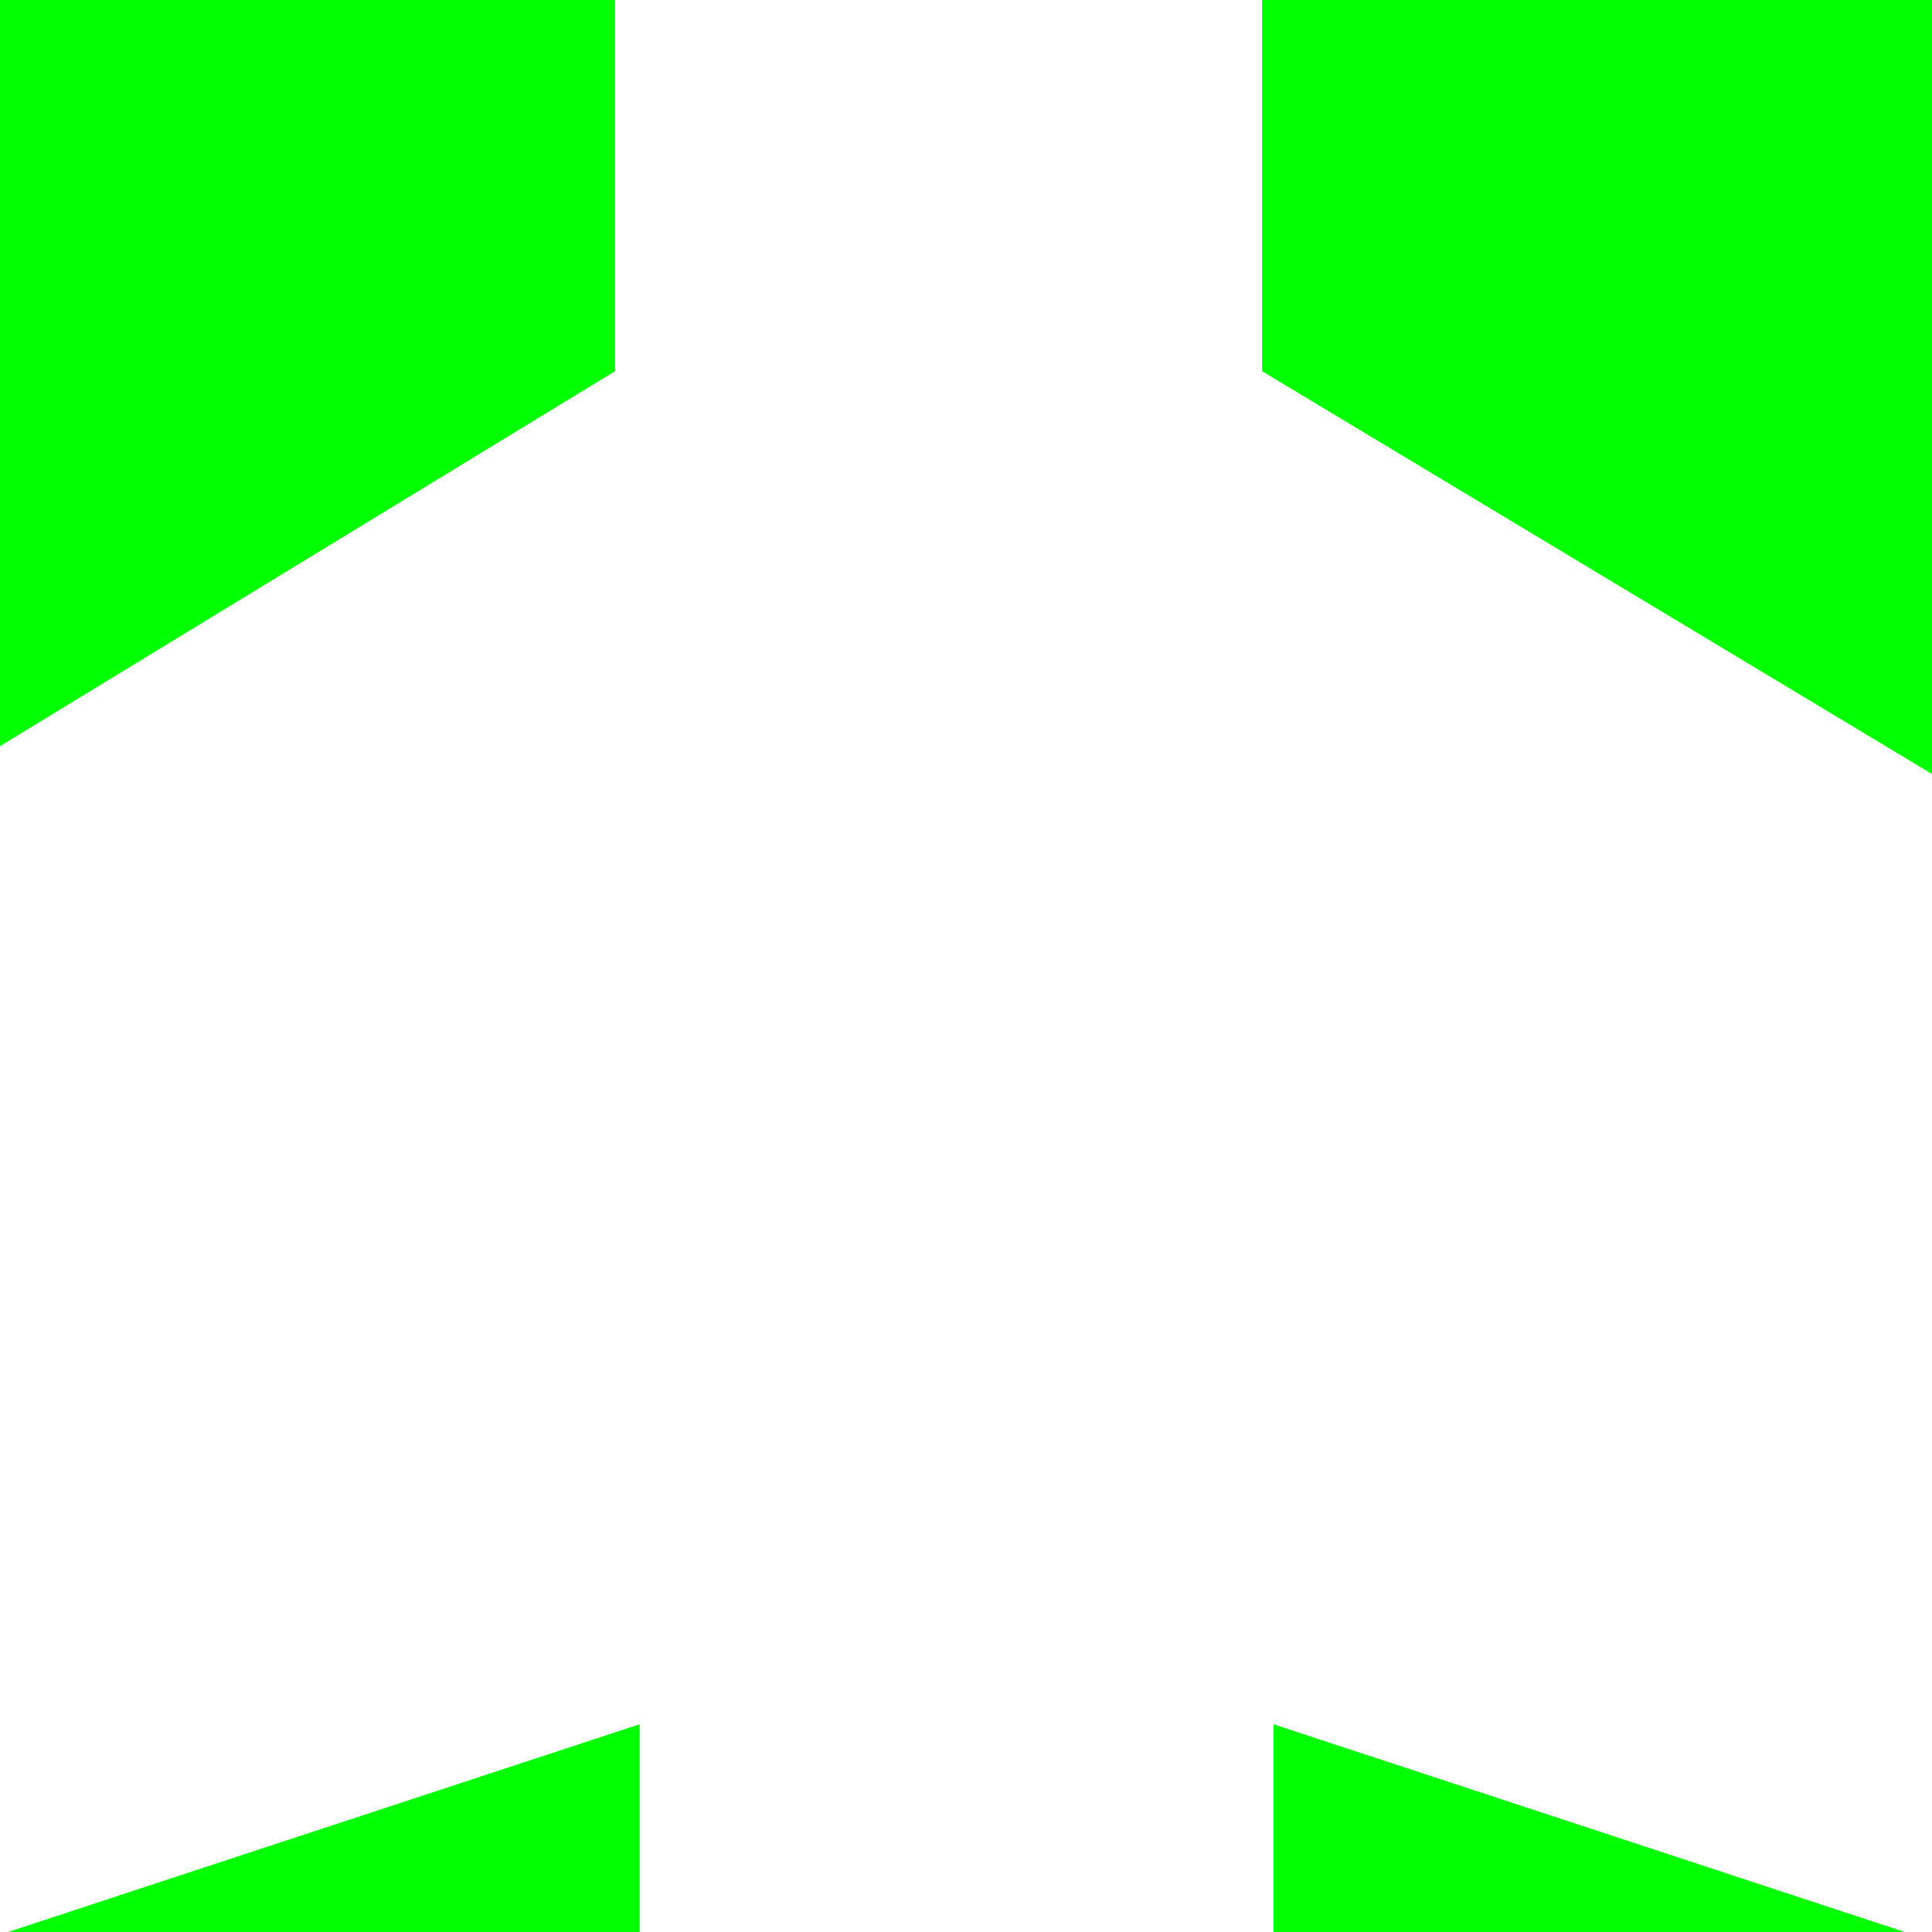
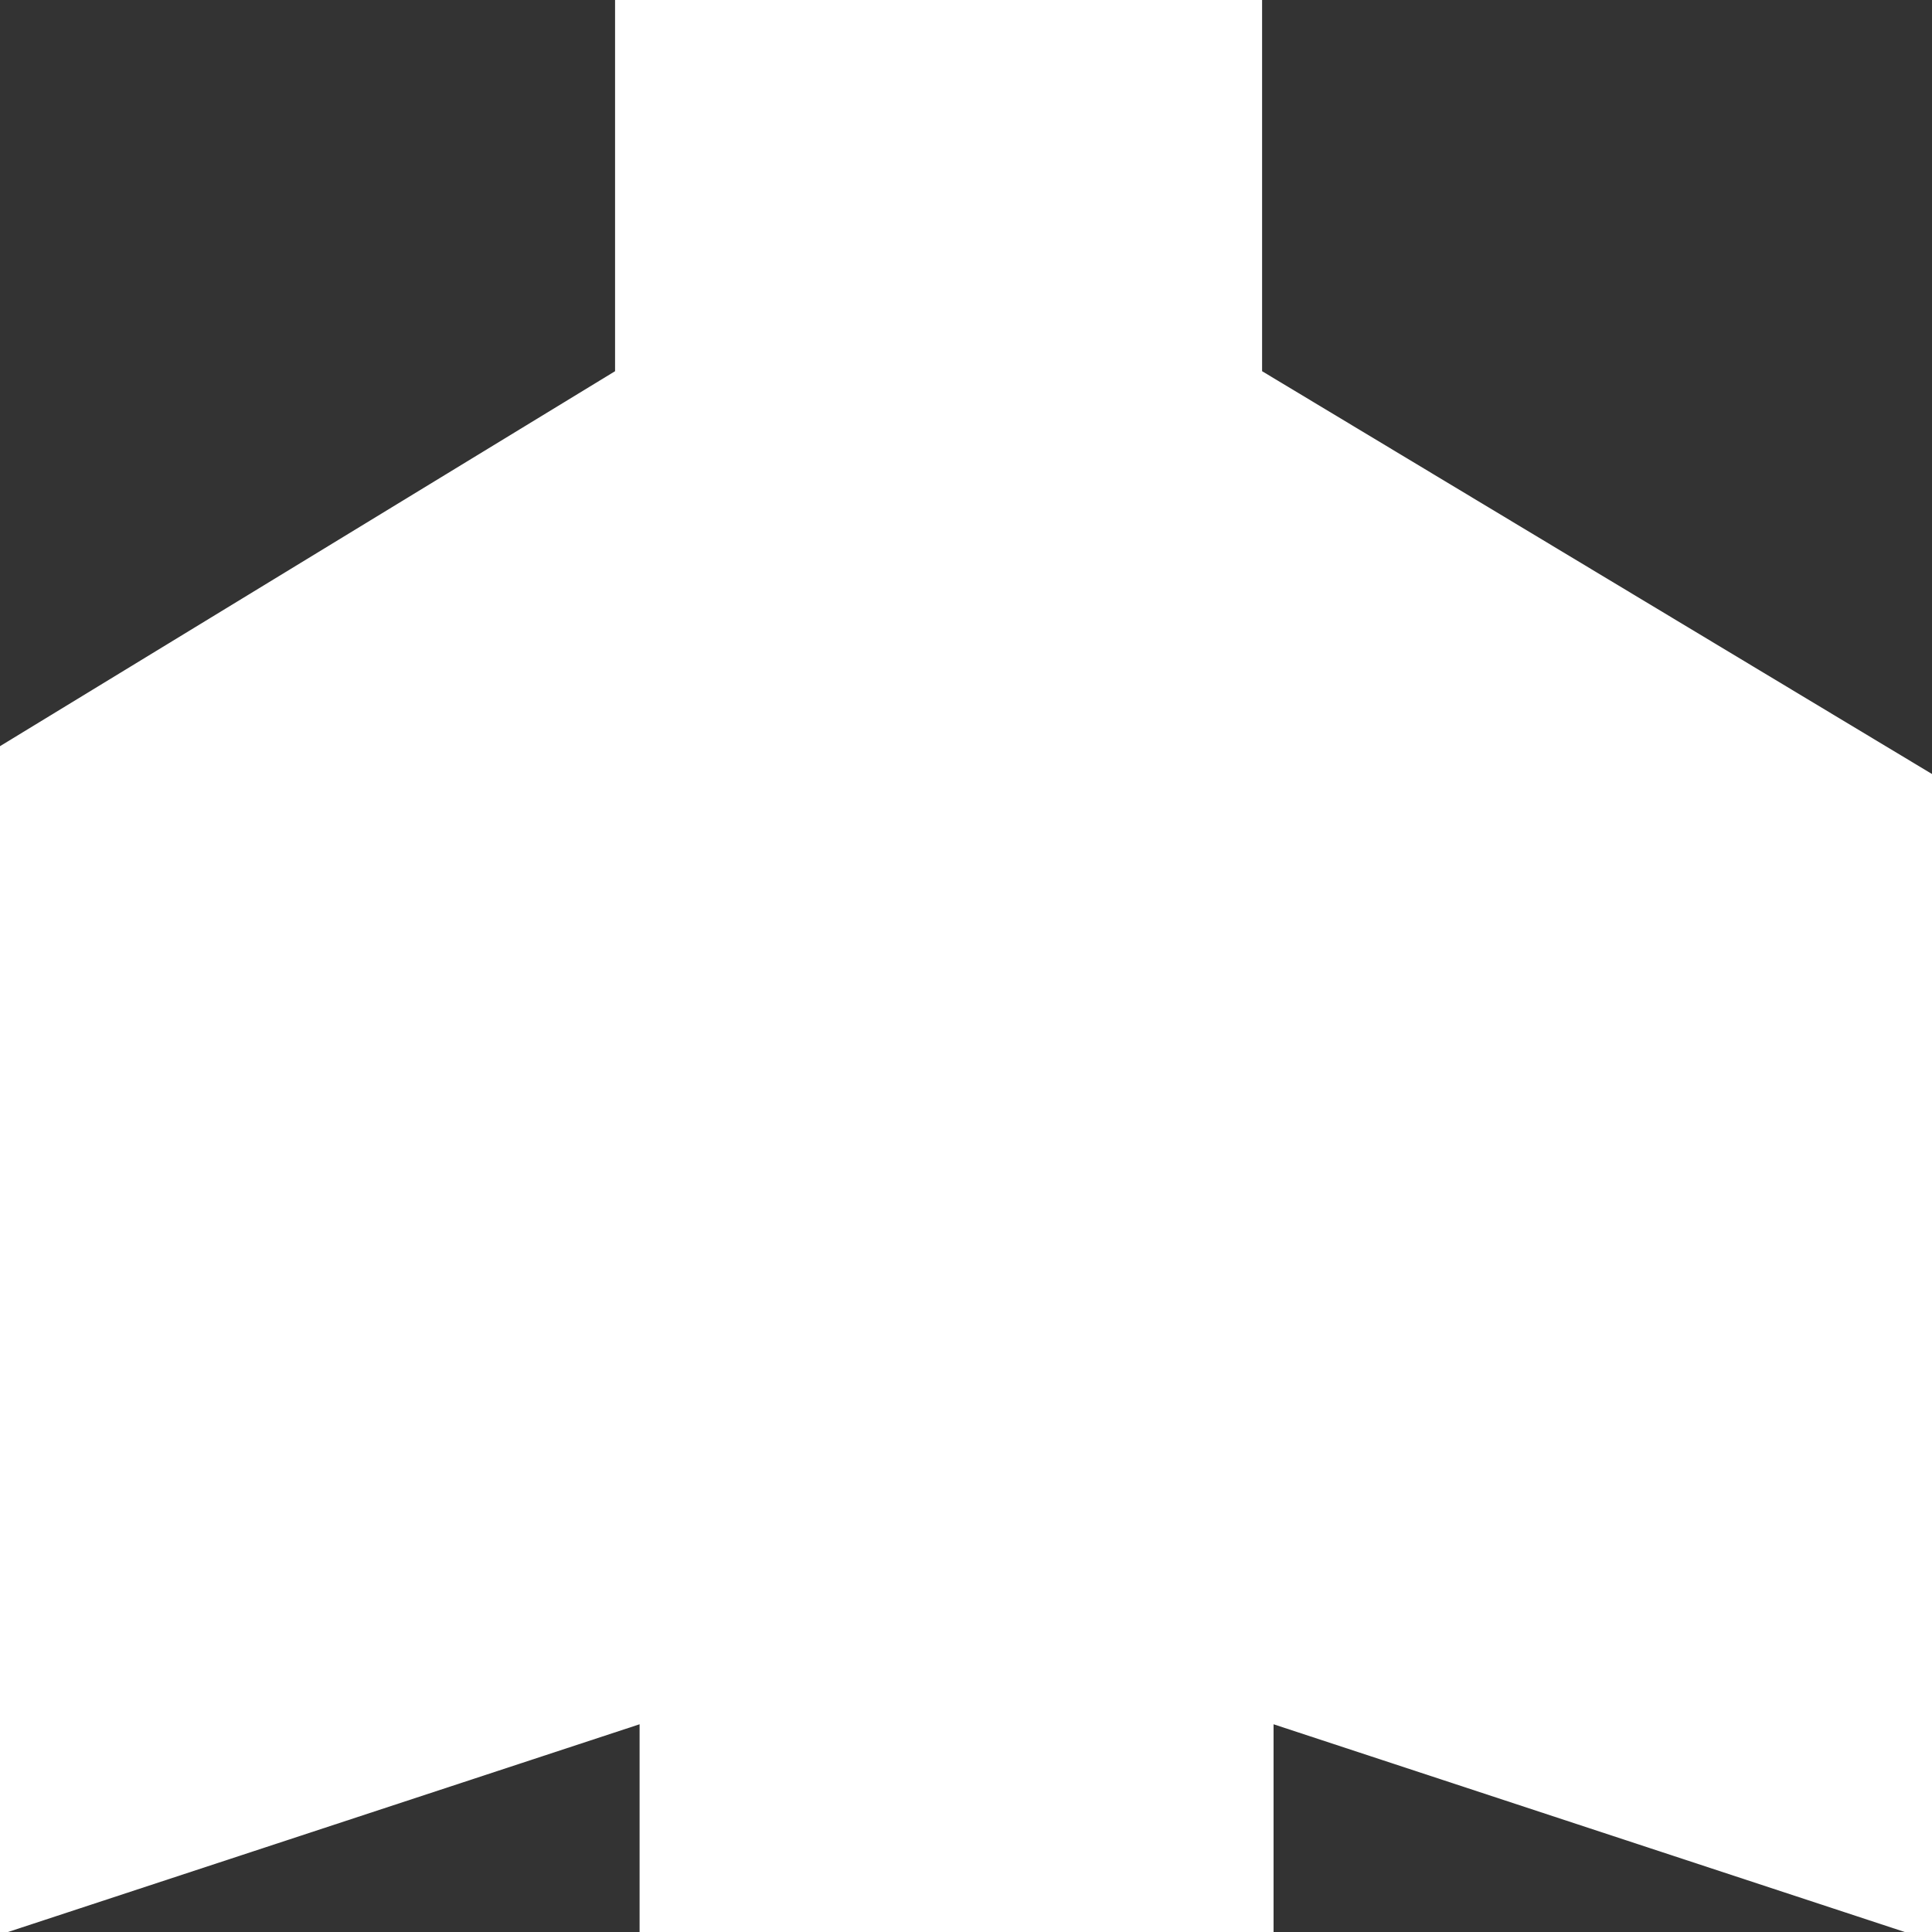
<svg xmlns="http://www.w3.org/2000/svg" width="120.135" height="120.148">
  <rect width="100%" height="100%" fill="#333333" stroke="none" />
  <title>White aeroplane with red background</title>
  <g>
    <title>Layer 1</title>
-     <path d="m-90.701,-117.565c-21.426,0 -38.87,17.454 -38.87,38.899l0,298.463c0,21.478 17.444,38.928 38.87,38.928l298.456,0c21.491,0 38.948,-17.45 38.948,-38.928l0,-298.463c0,-21.445 -17.457,-38.899 -38.948,-38.899l-298.456,0z" fill="#00ff00" id="svg_3" />
    <path d="m38.245,-89.477c0.087,-26.62 40.234,-26.62 40.234,0.762l0,111.797l156.454,94.074l0,41.316l-155.741,-51.254l0,83.52l36.033,28.228l0,32.613l-55.568,-17.248l-55.553,17.248l0,-32.613l35.667,-28.228l0,-83.52l-155.835,51.254l0,-41.316l154.31,-94.074l0,-112.56z" fill="#ffffff" id="svg_4" />
  </g>
</svg>